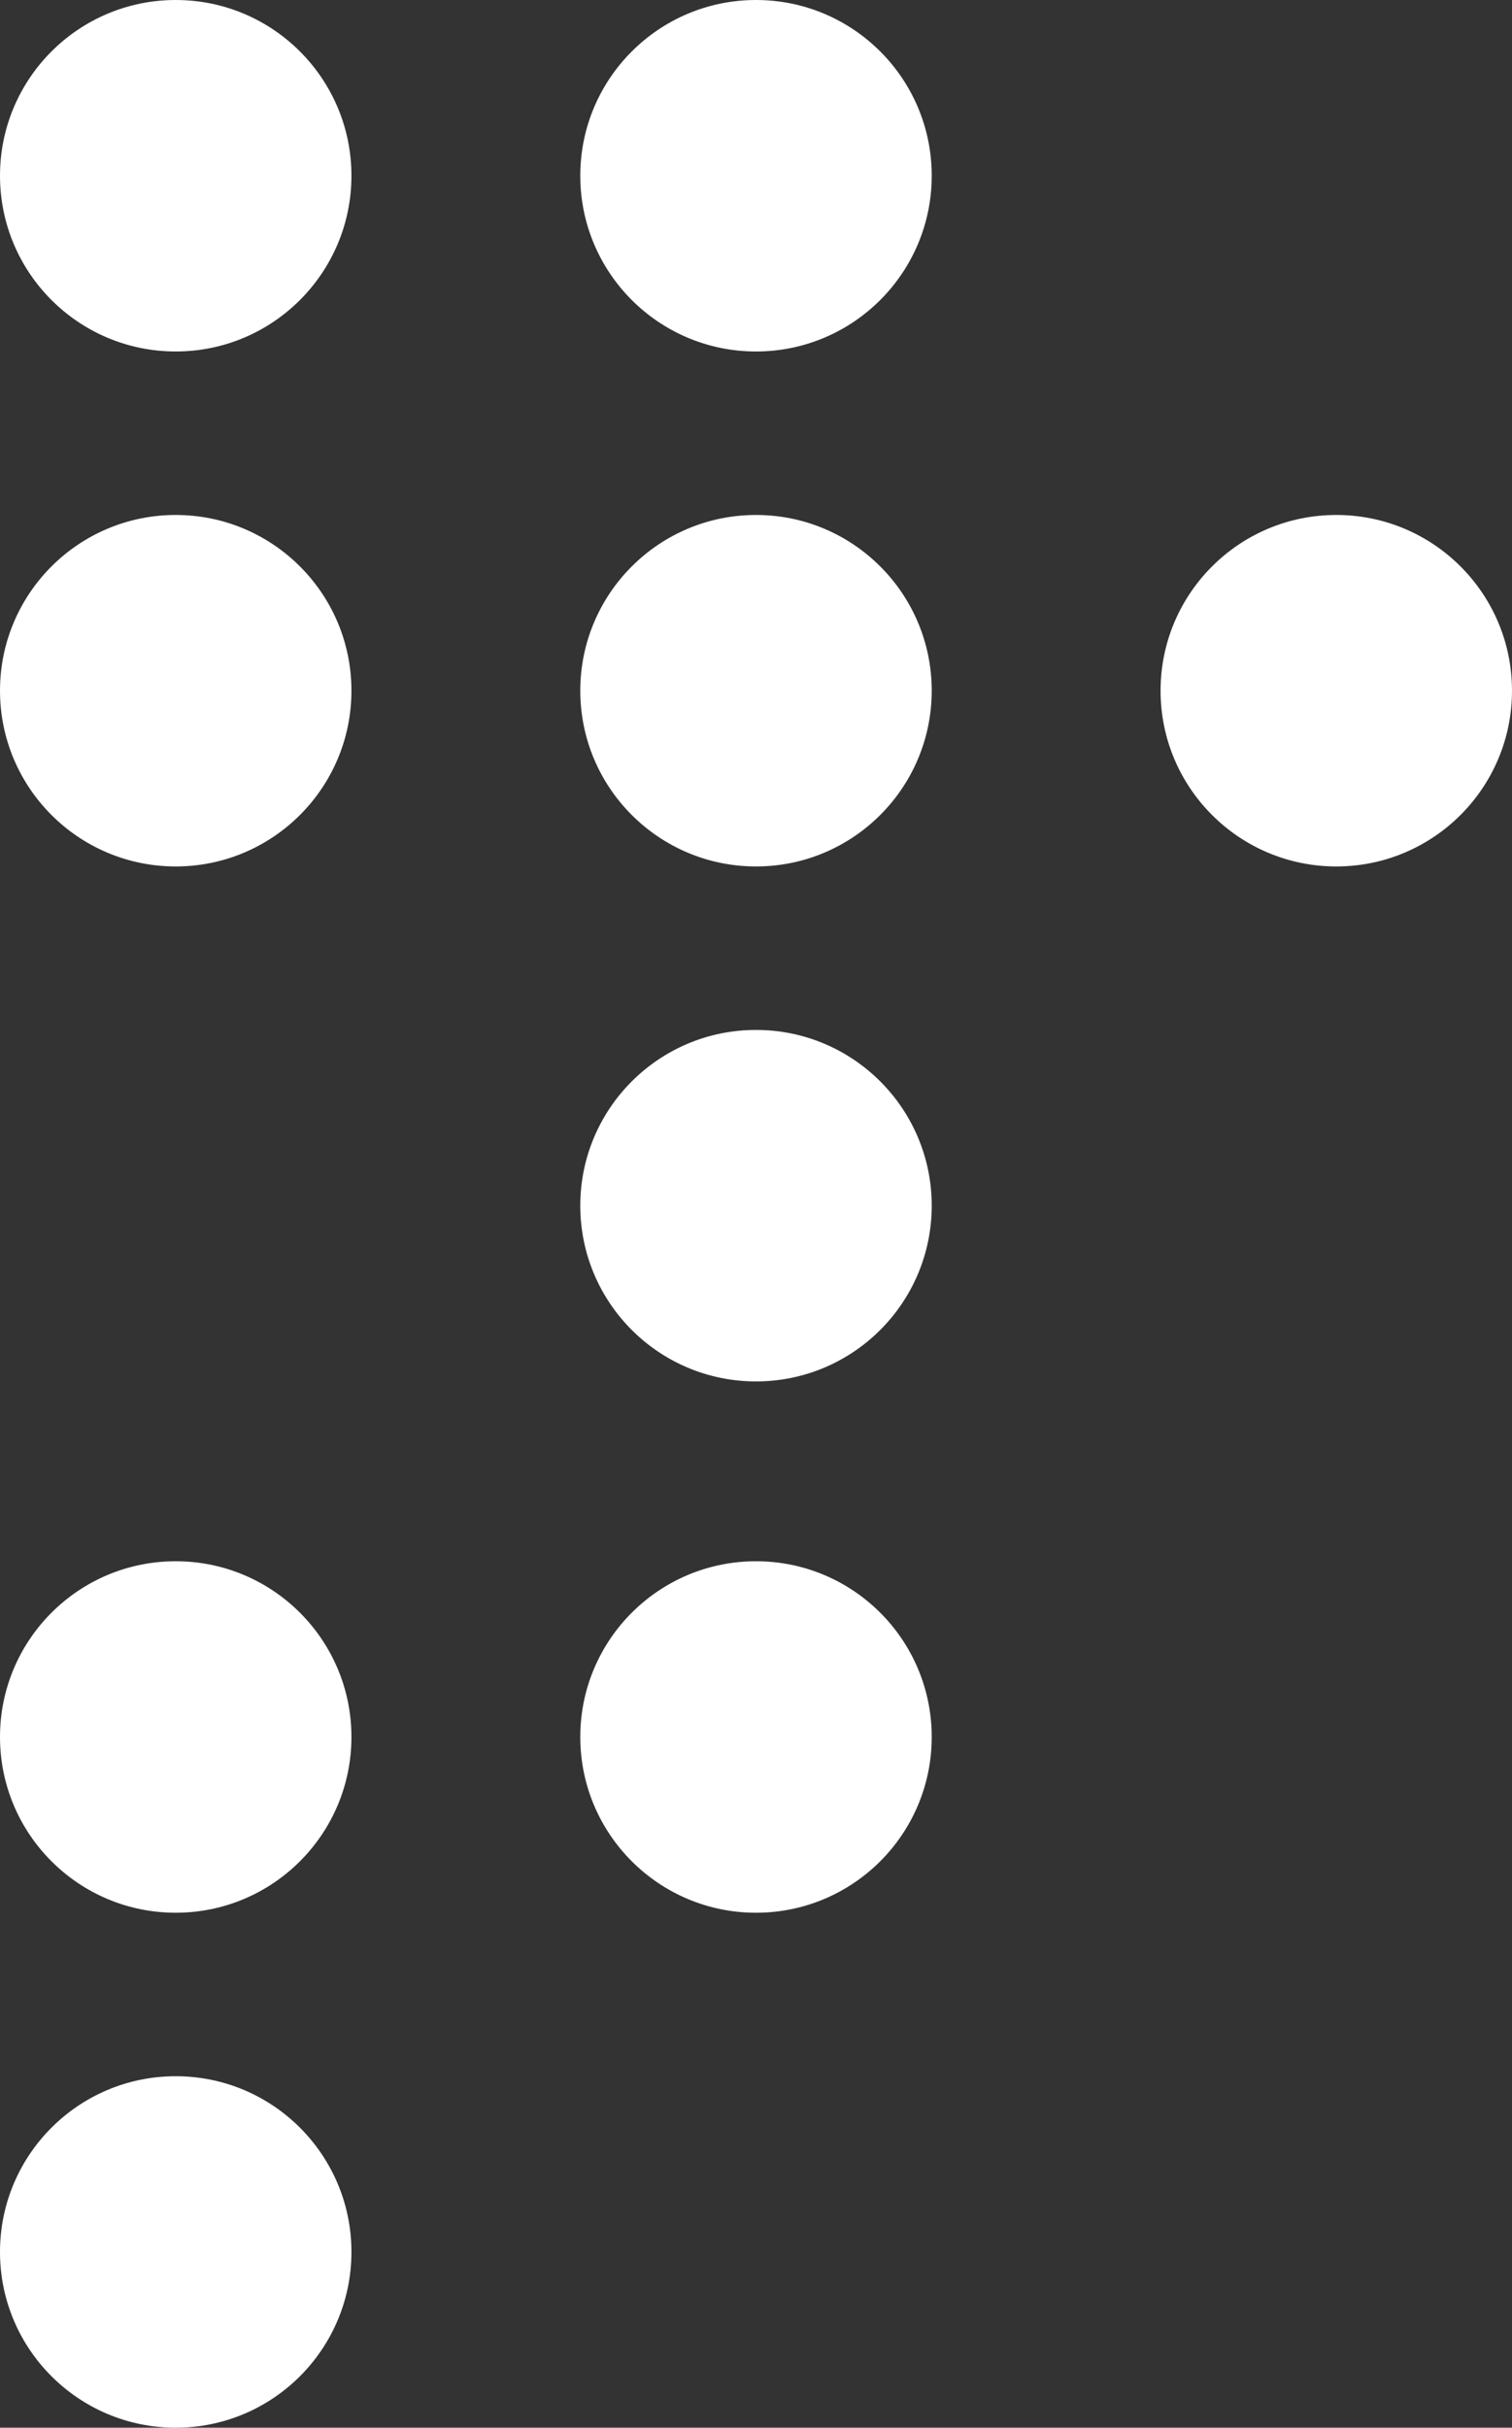
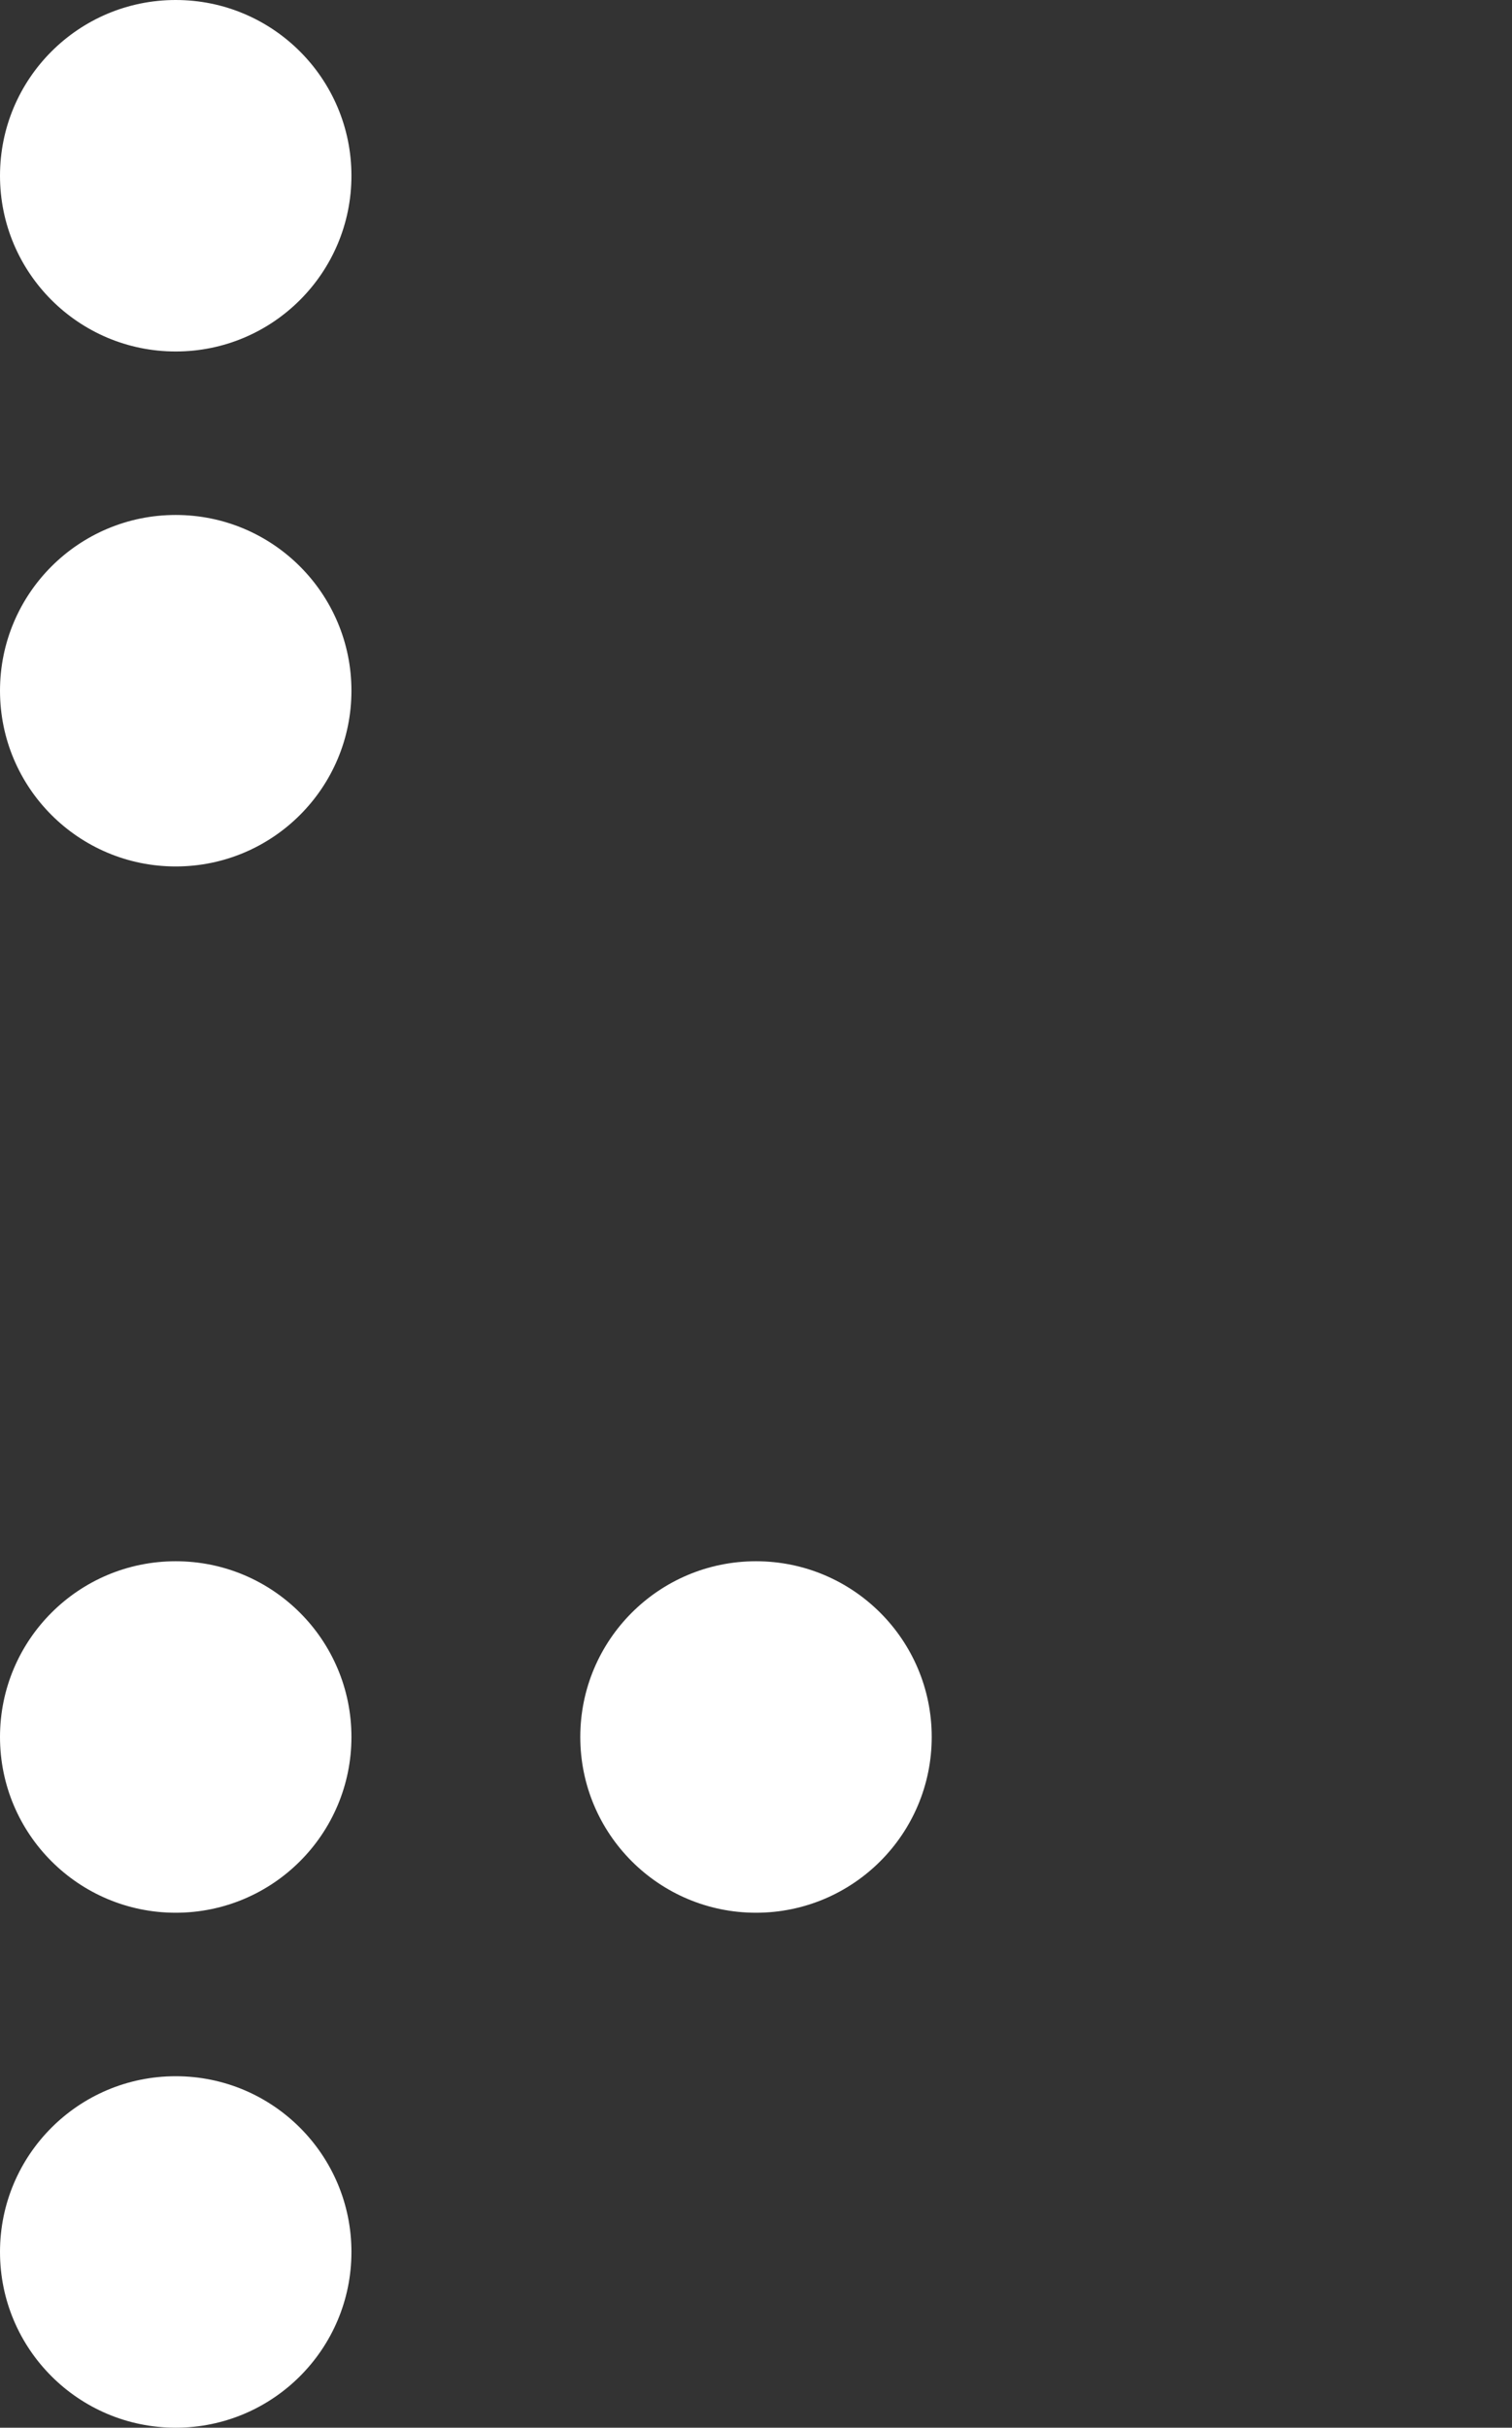
<svg xmlns="http://www.w3.org/2000/svg" width="185" height="297" viewBox="0 0 185 297" fill="none">
  <rect x="0" y="0" width="185" height="297" fill="#333333" stroke="none" />
  <circle cx="21.5" cy="212.5" r="21.5" fill="white" />
  <circle cx="92.5" cy="212.5" r="21.5" fill="white" />
  <circle cx="21.5" cy="275.5" r="21.5" fill="white" />
  <circle cx="21.5" cy="21.5" r="21.5" fill="white" />
-   <circle cx="92.5" cy="21.5" r="21.5" fill="white" />
  <circle cx="21.5" cy="84.5" r="21.5" fill="white" />
-   <circle cx="92.5" cy="84.5" r="21.5" fill="white" />
-   <circle cx="163.5" cy="84.5" r="21.5" fill="white" />
-   <circle cx="92.5" cy="147.5" r="21.5" fill="white" />
</svg>